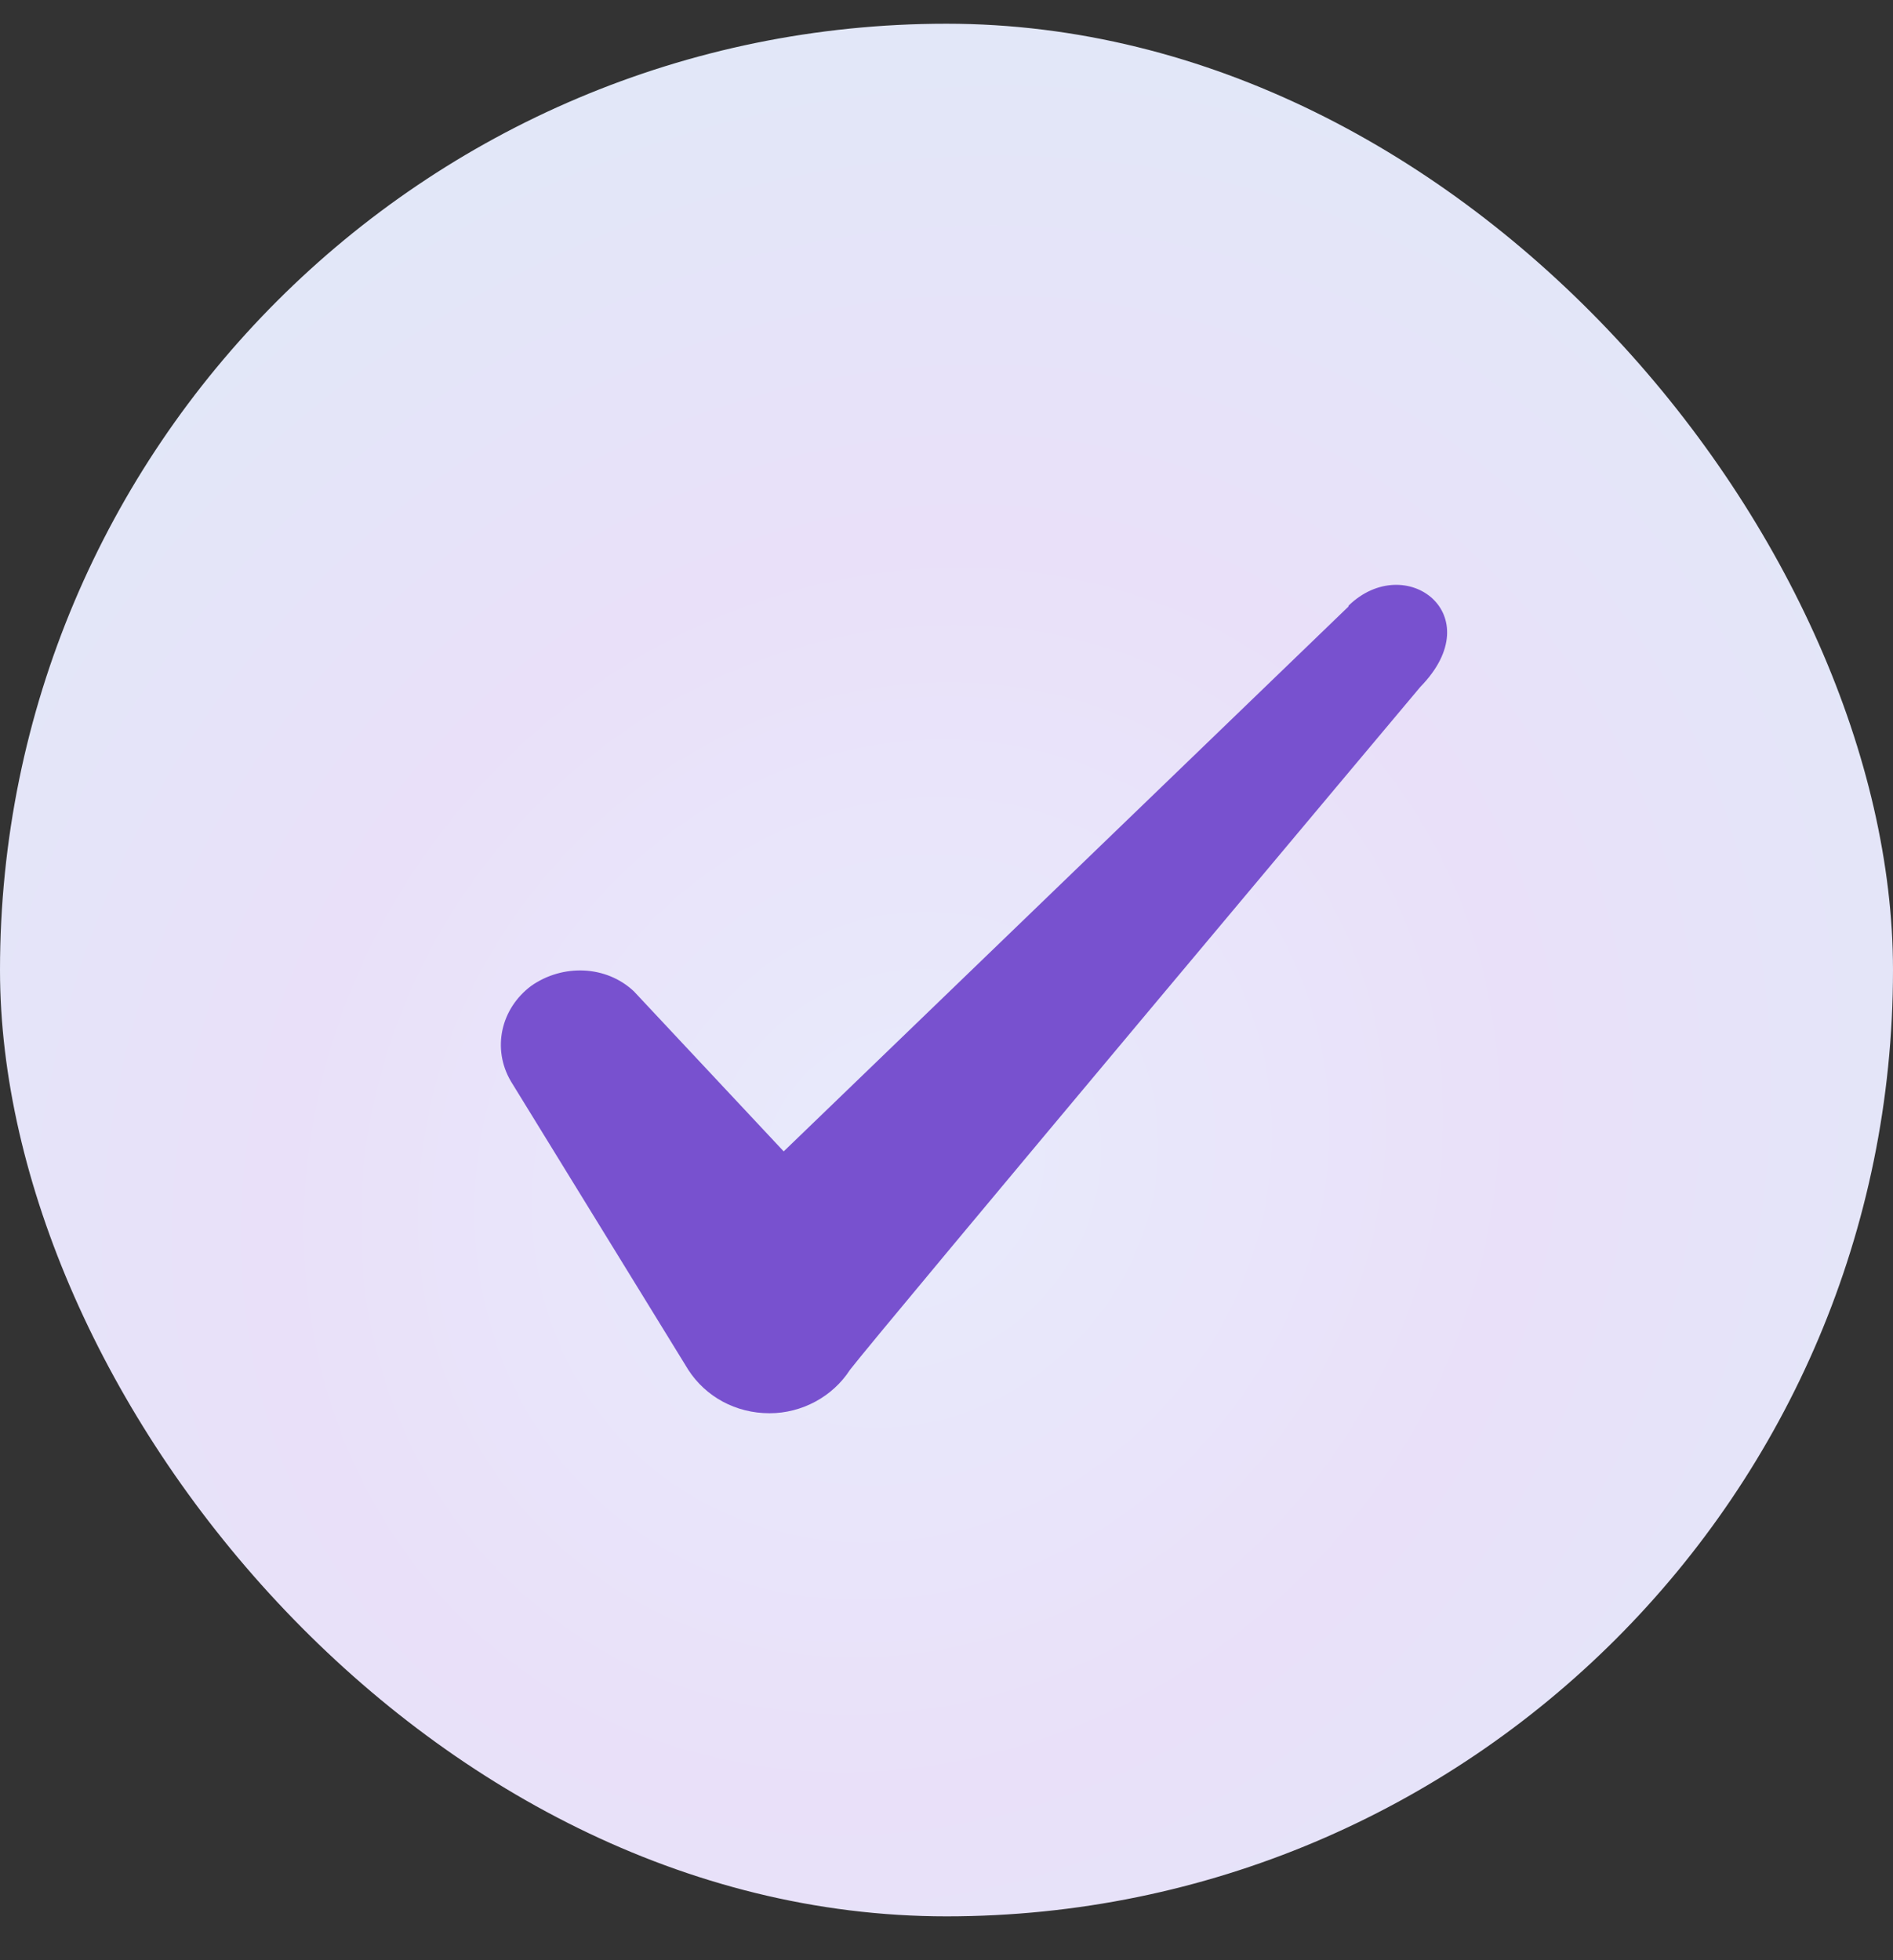
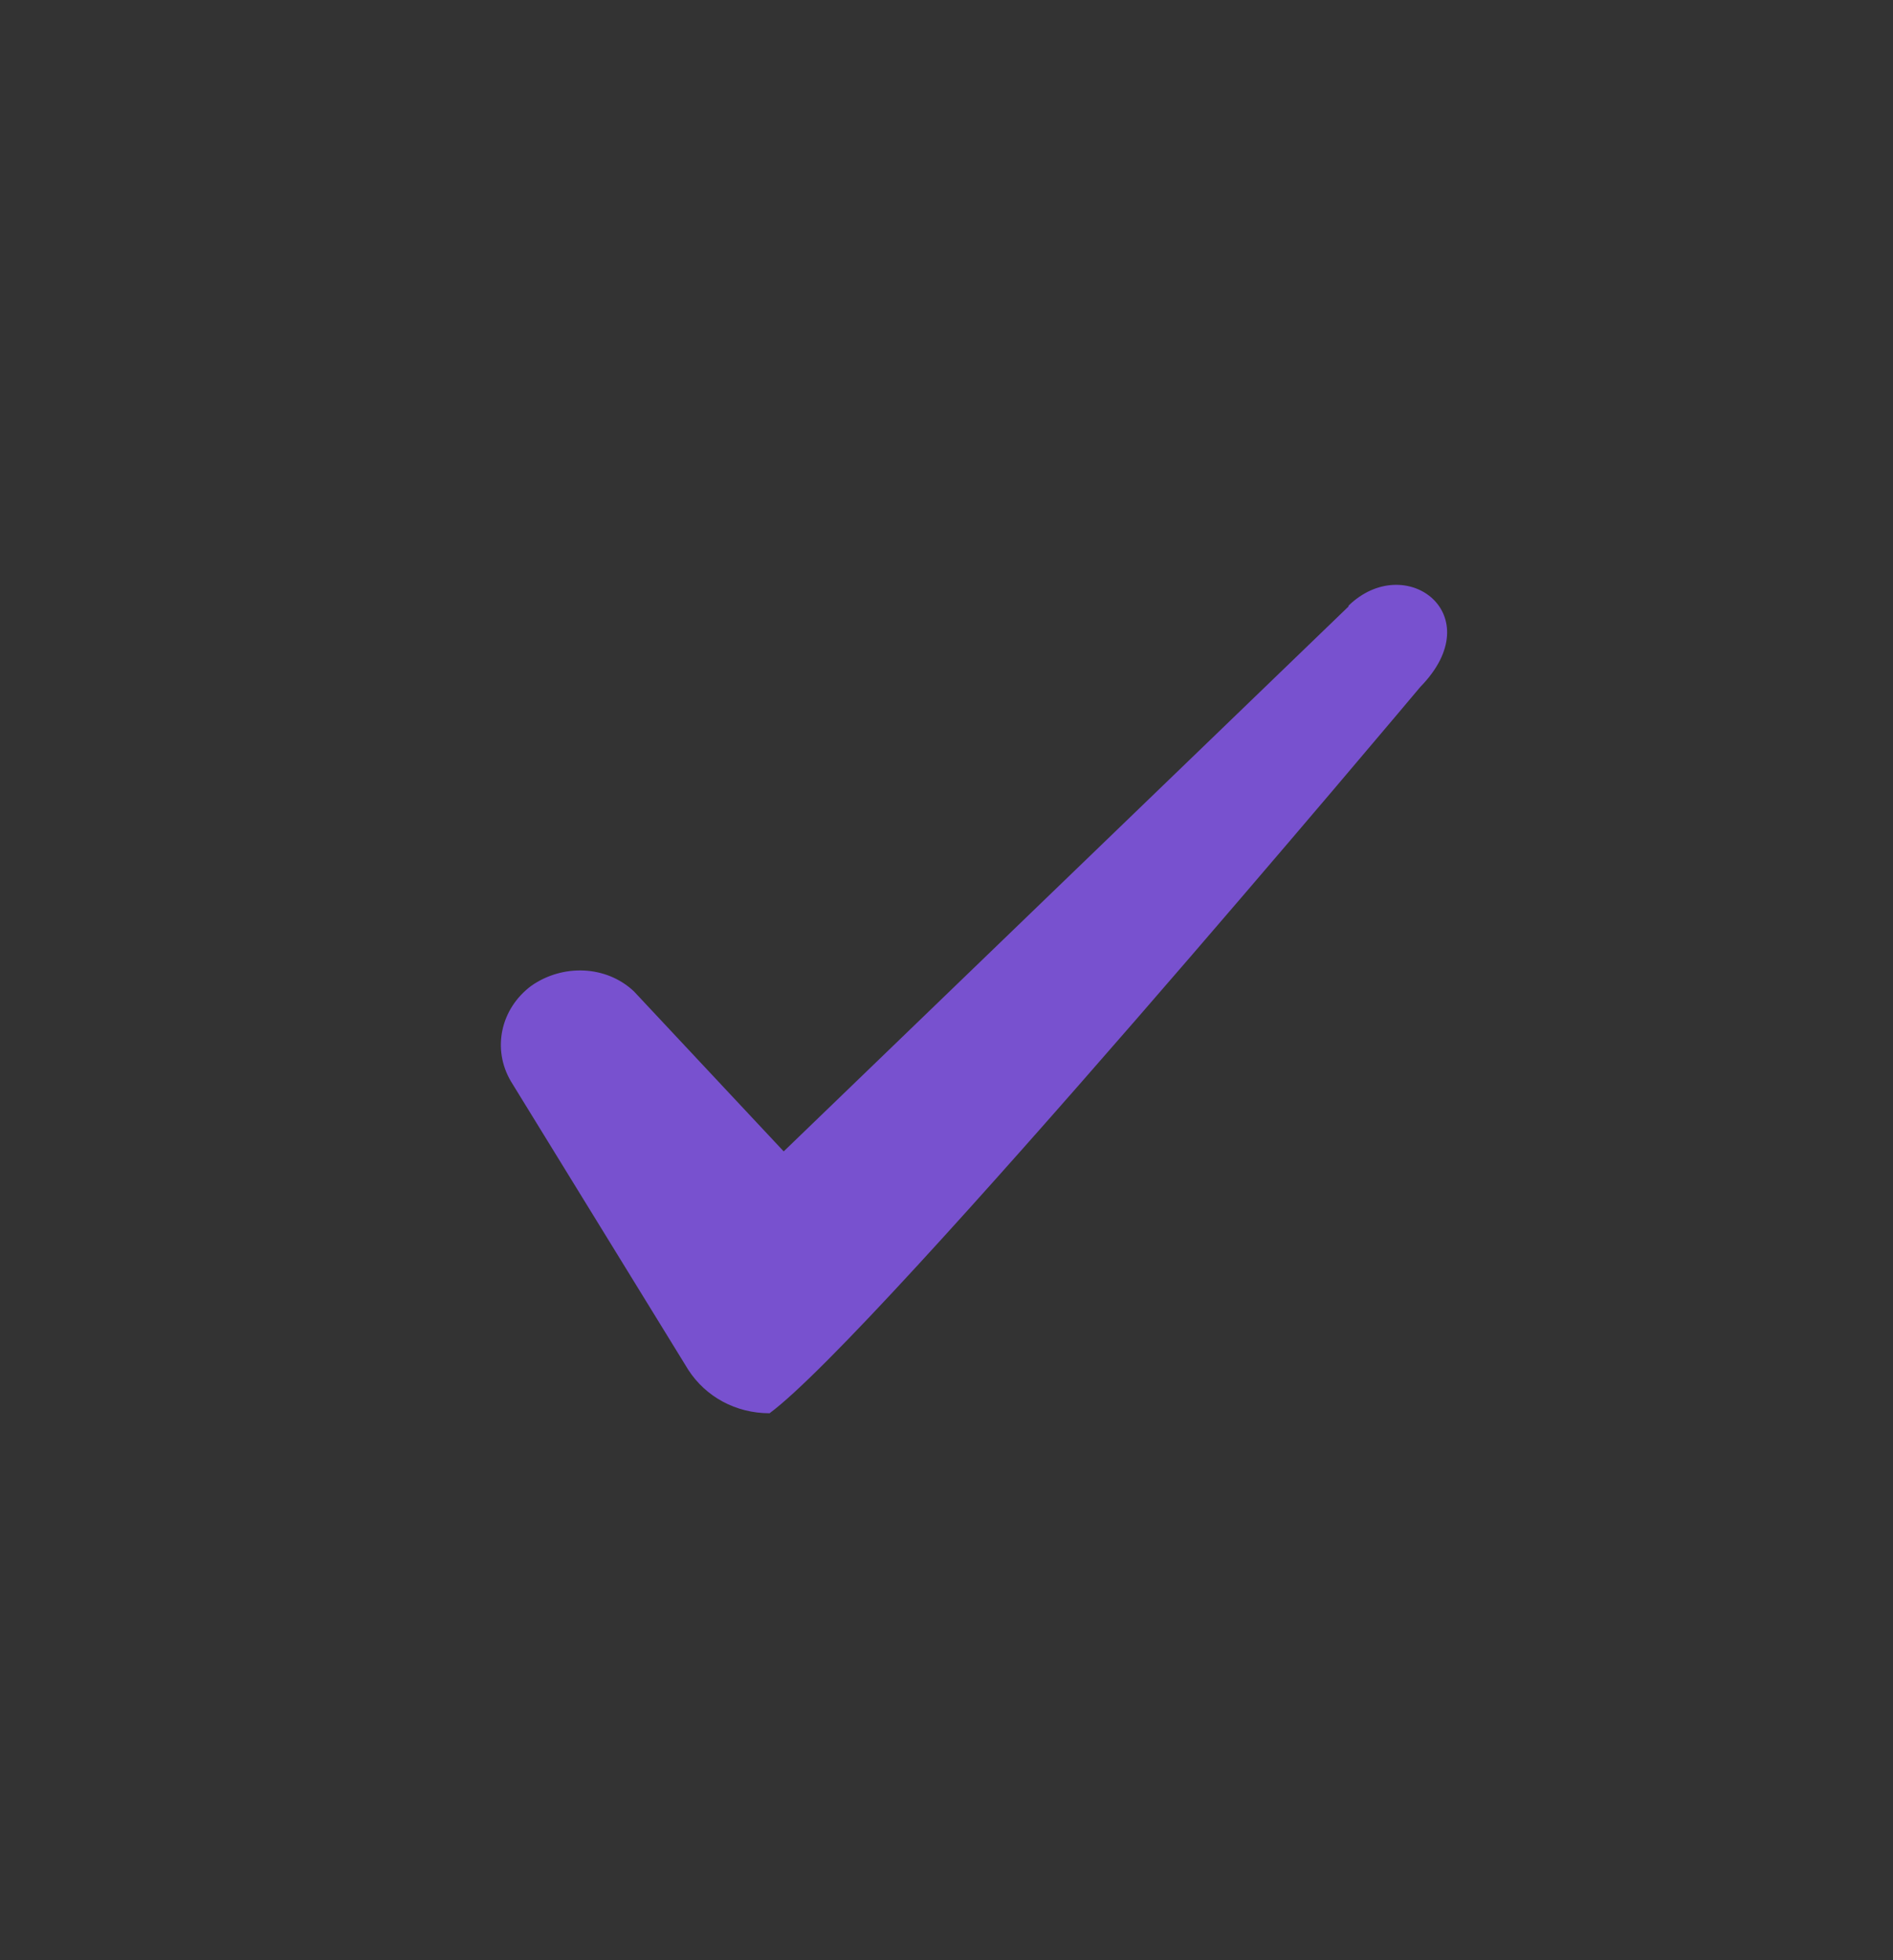
<svg xmlns="http://www.w3.org/2000/svg" width="28" height="29" viewBox="0 0 28 29" fill="none">
  <rect x="0" y="0" width="28" height="29" fill="#333333" stroke="none" />
-   <rect y="0.351" width="28" height="28" rx="14" fill="url(#paint0_angular_168_40561)" />
-   <path fill-rule="evenodd" clip-rule="evenodd" d="M19.946 8.973L11.592 17.034L9.376 14.666C8.967 14.281 8.326 14.258 7.859 14.584C7.404 14.923 7.276 15.518 7.556 15.996L10.181 20.266C10.438 20.663 10.881 20.908 11.383 20.908C11.861 20.908 12.316 20.663 12.572 20.266C12.992 19.718 21.008 10.163 21.008 10.163C22.058 9.089 20.786 8.144 19.946 8.961V8.973Z" fill="#7851CF" />
+   <path fill-rule="evenodd" clip-rule="evenodd" d="M19.946 8.973L11.592 17.034L9.376 14.666C8.967 14.281 8.326 14.258 7.859 14.584C7.404 14.923 7.276 15.518 7.556 15.996L10.181 20.266C10.438 20.663 10.881 20.908 11.383 20.908C12.992 19.718 21.008 10.163 21.008 10.163C22.058 9.089 20.786 8.144 19.946 8.961V8.973Z" fill="#7851CF" />
  <defs>
    <radialGradient id="paint0_angular_168_40561" cx="0" cy="0" r="1" gradientUnits="userSpaceOnUse" gradientTransform="translate(13.348 17.308) rotate(130.663) scale(26.491 23.933)">
      <stop stop-color="#E8EBFB" />
      <stop offset="0.367" stop-color="#E9E0F9" />
      <stop offset="0.732" stop-color="#E0E9F8" />
    </radialGradient>
  </defs>
</svg>